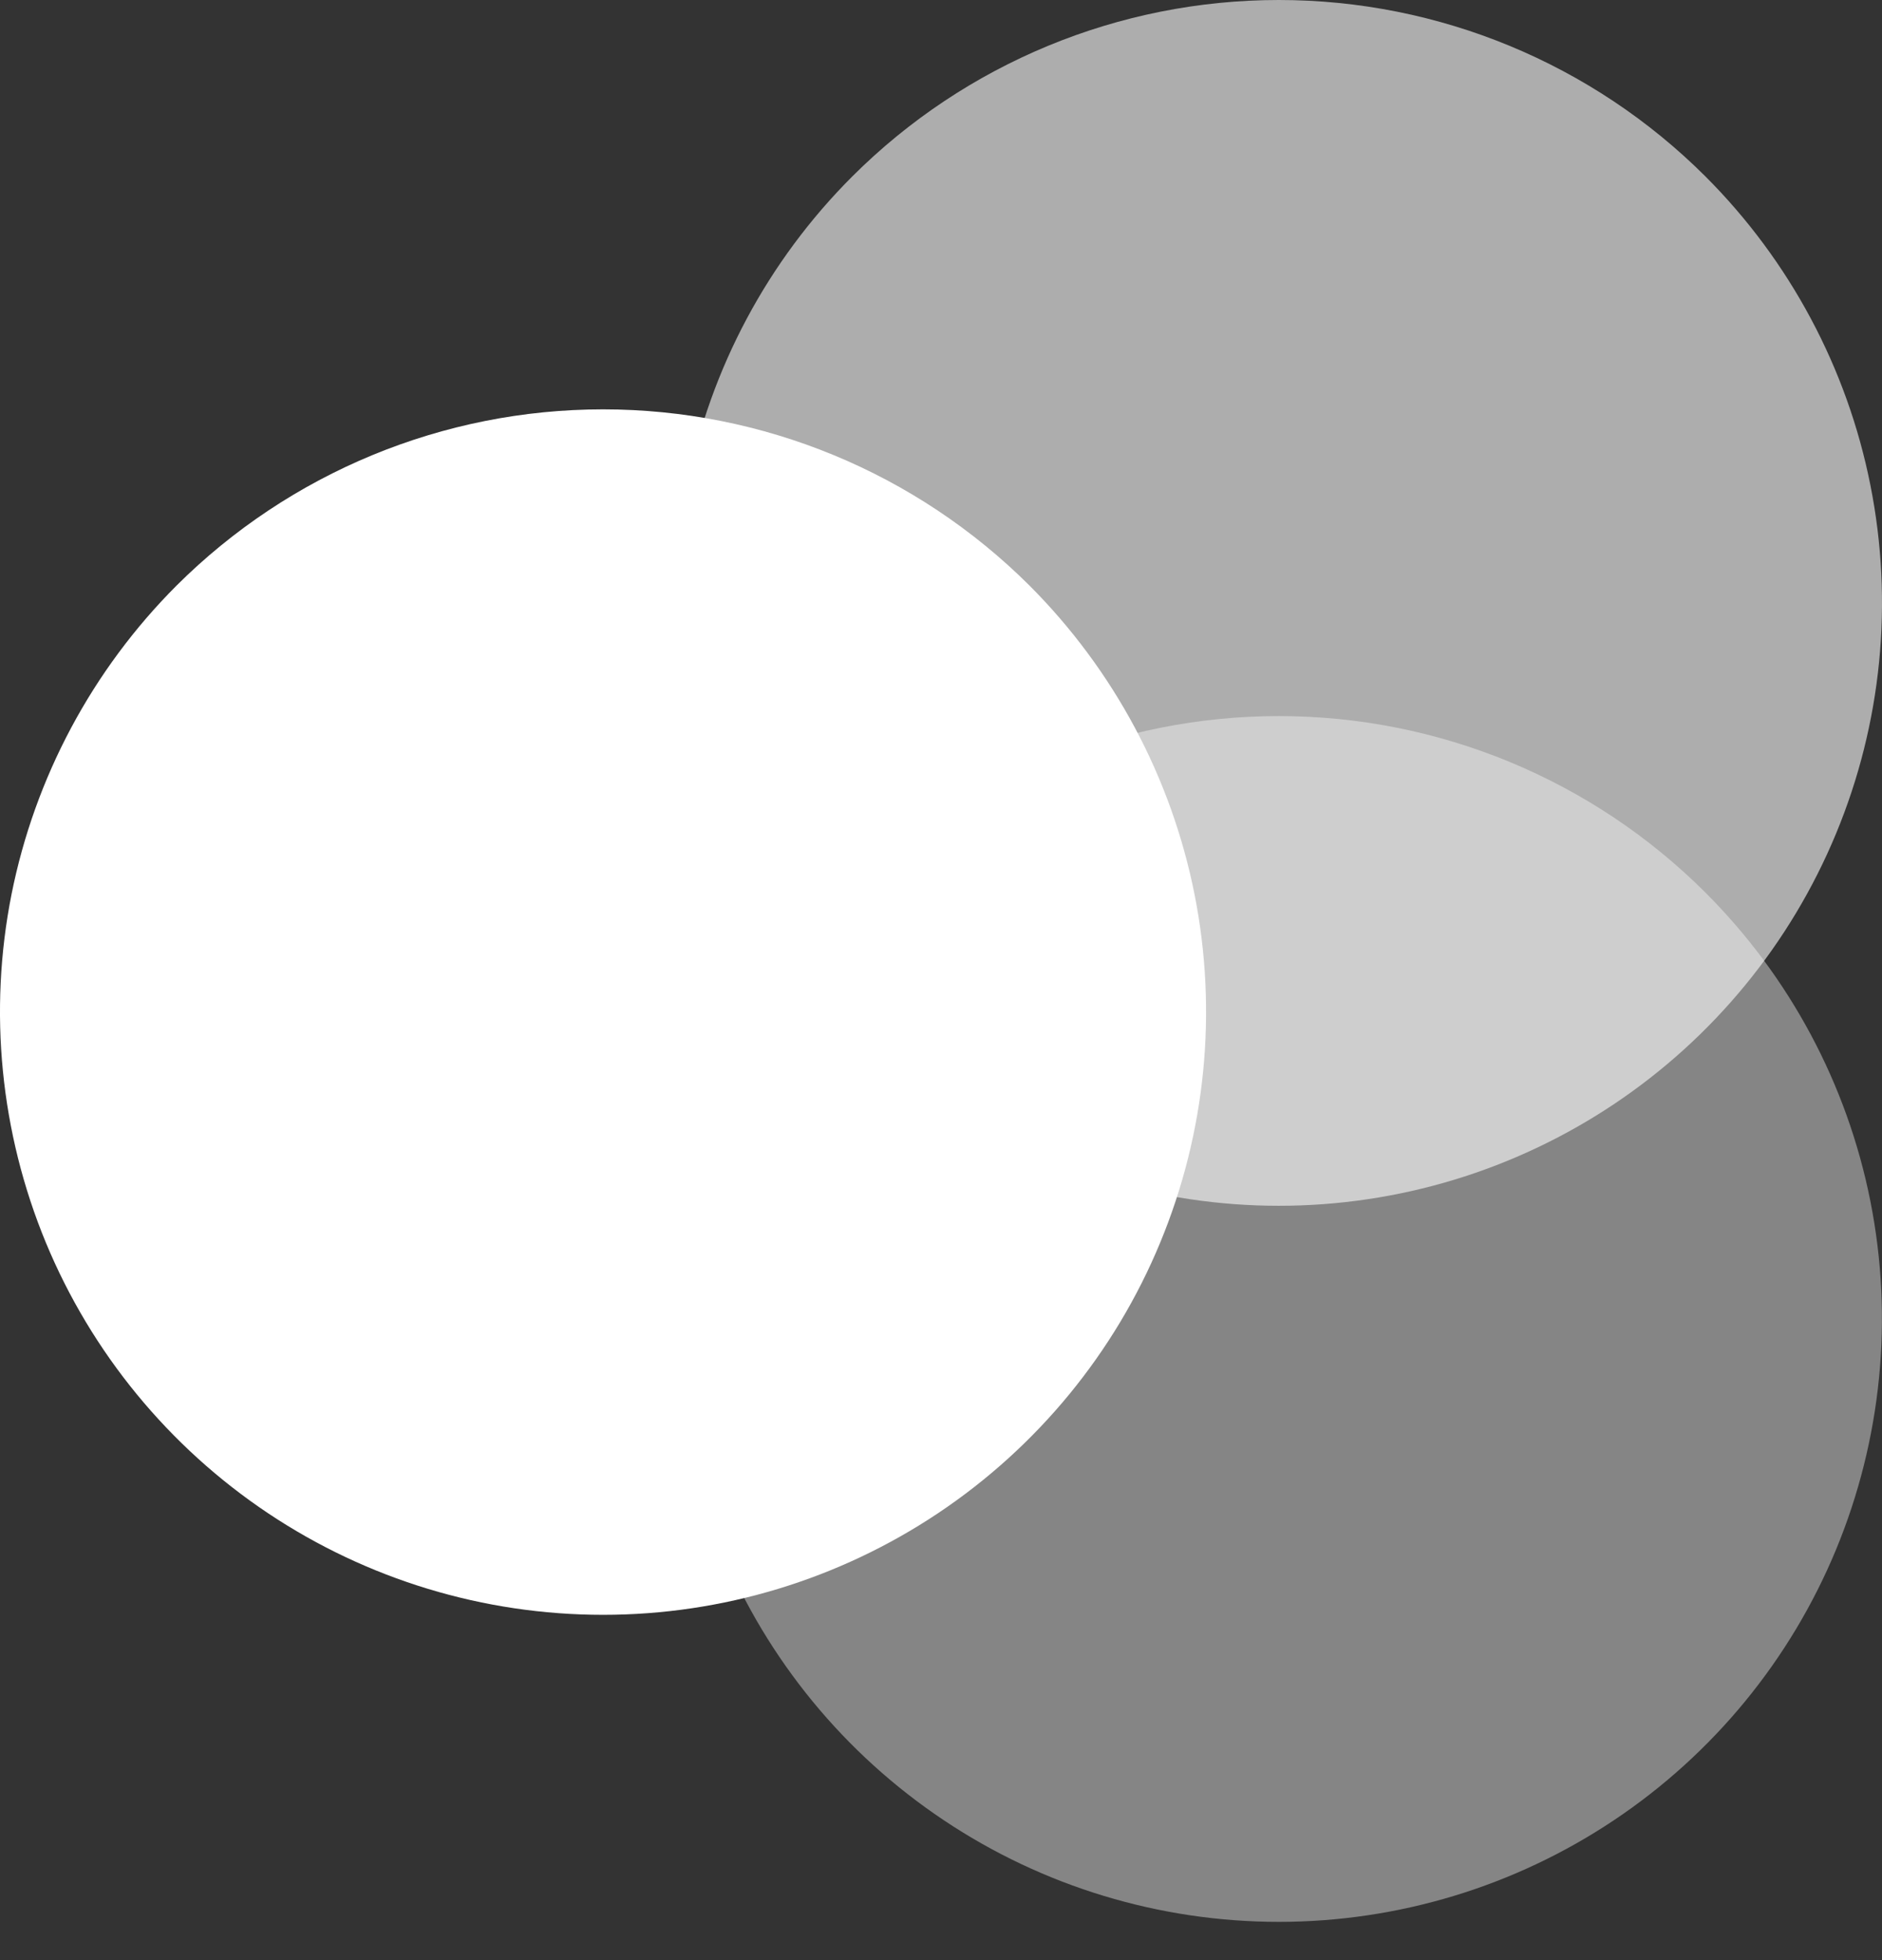
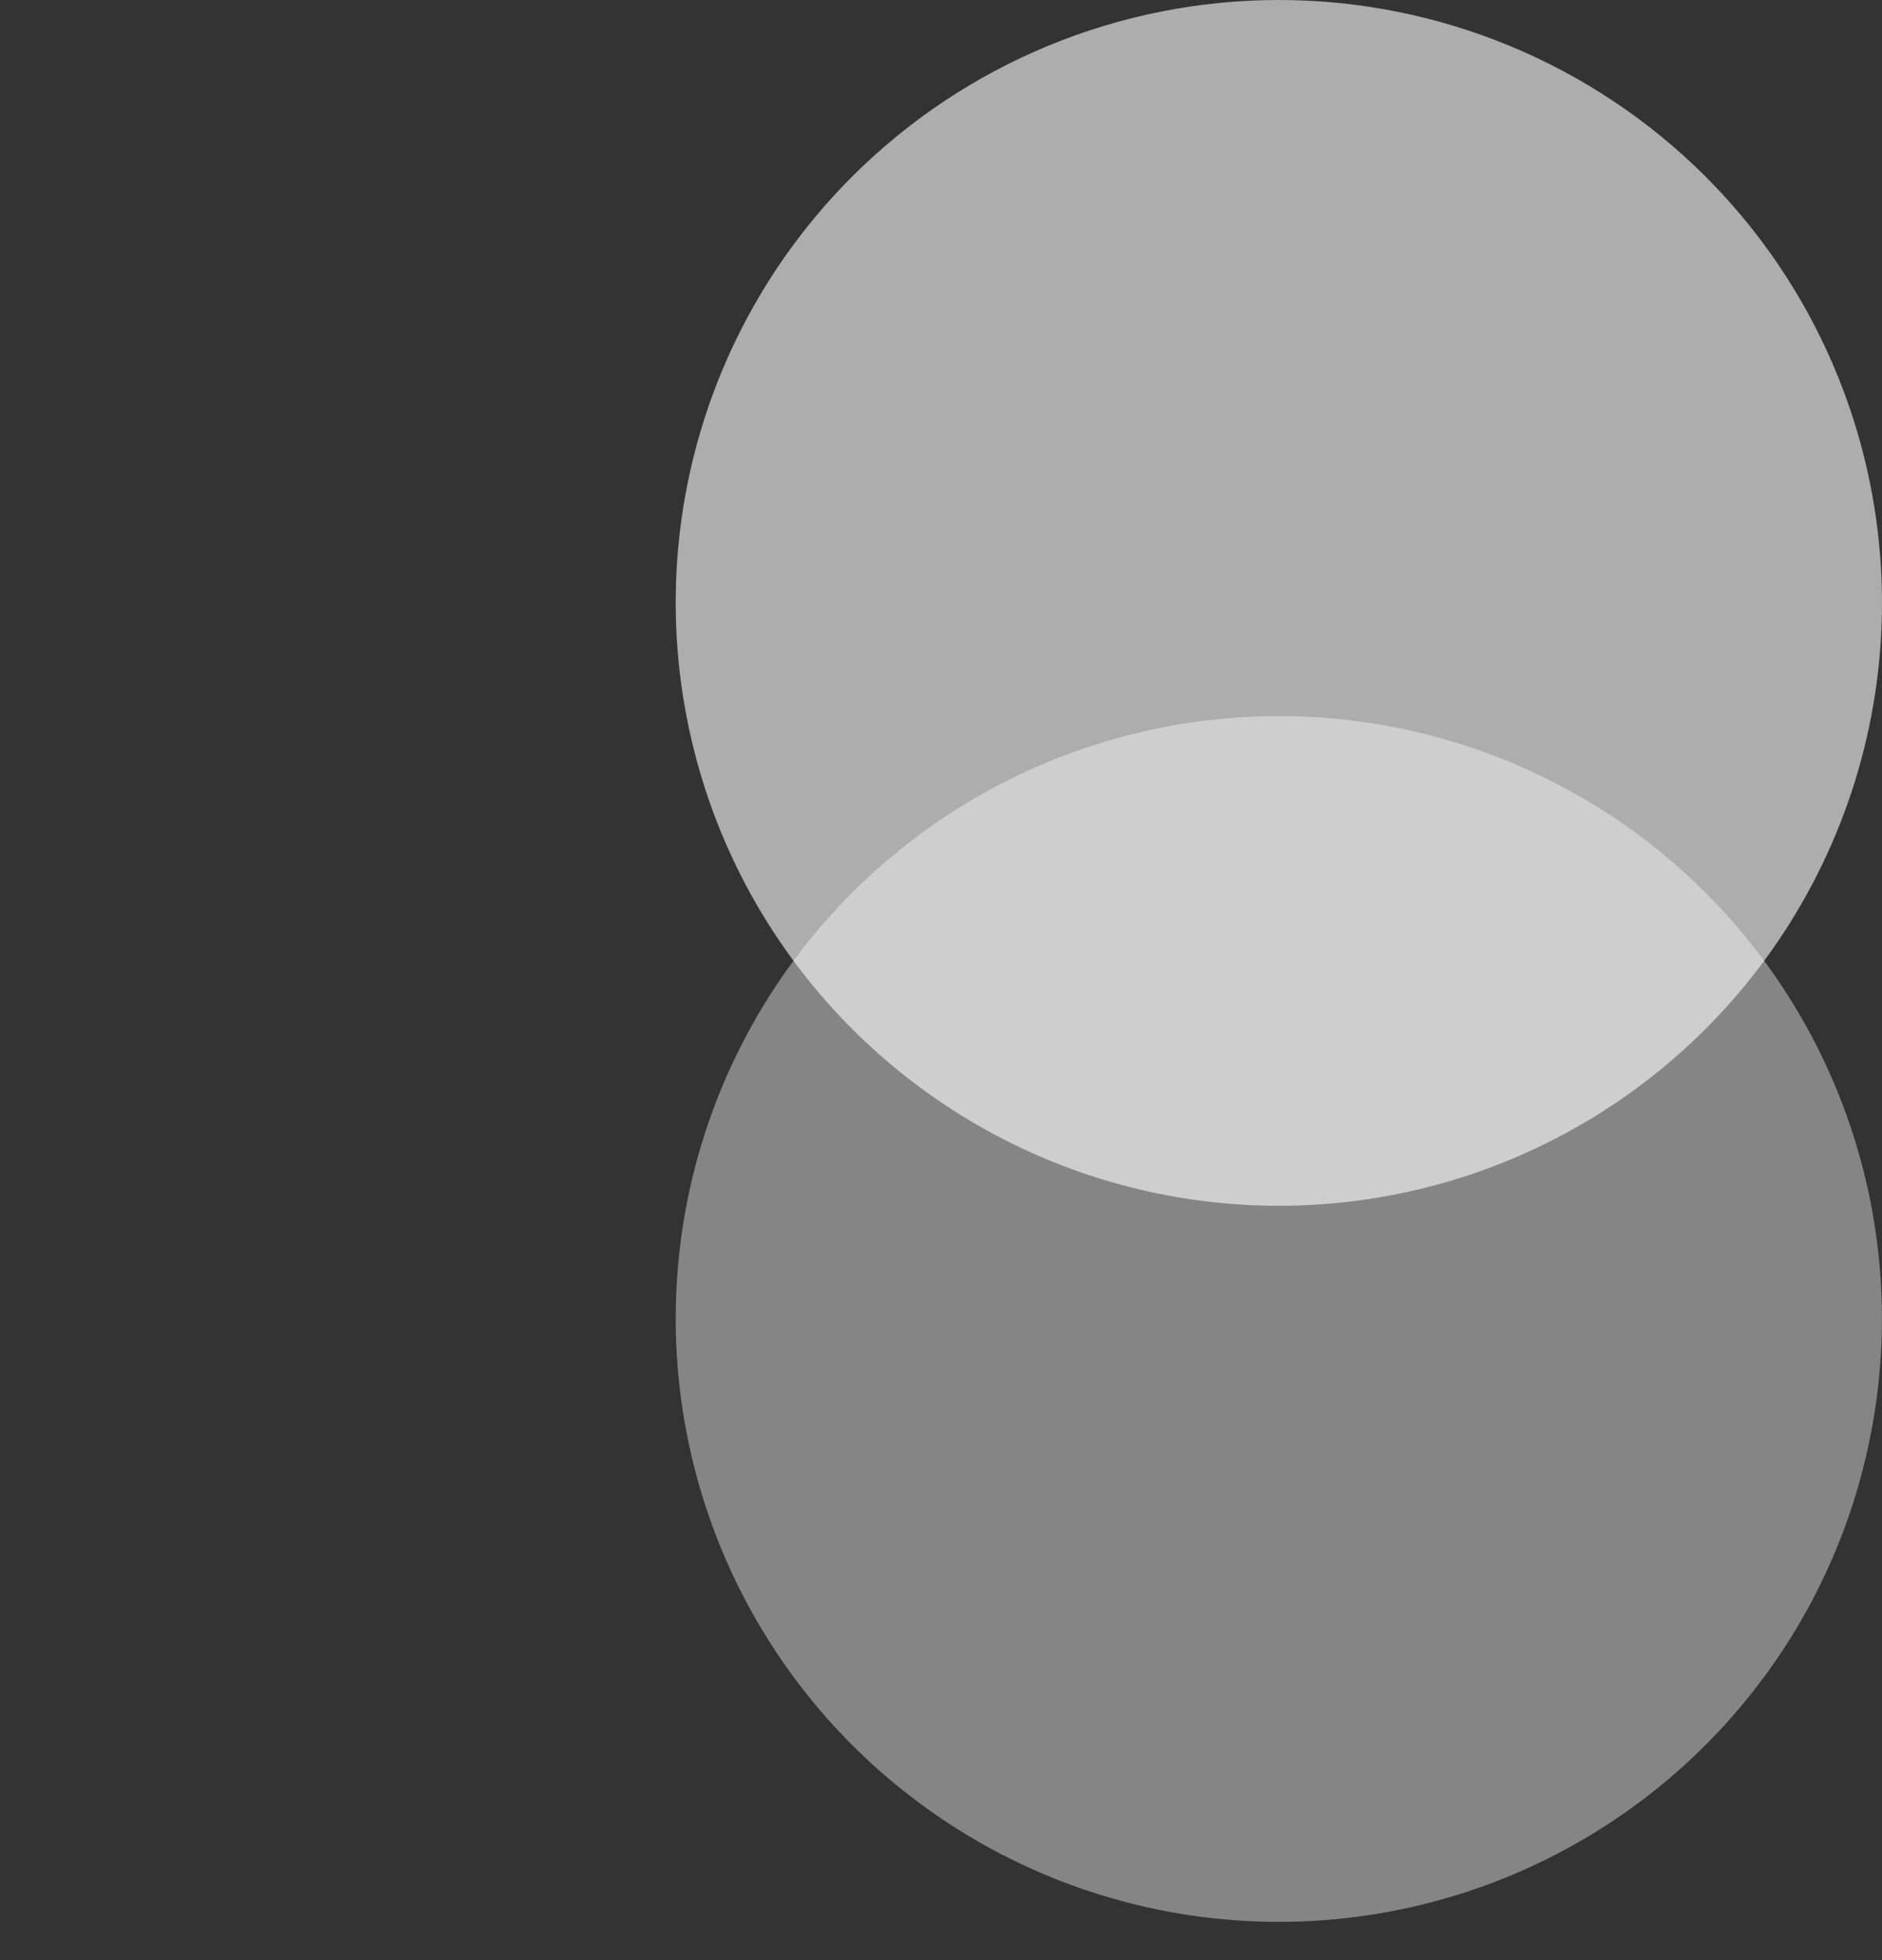
<svg xmlns="http://www.w3.org/2000/svg" width="24" height="25" viewBox="0 0 24 25" fill="none">
  <rect x="0" y="0" width="24" height="25" fill="#333333" stroke="none" />
  <path d="M21.747 11.383C22.823 12.458 23.556 13.829 23.852 15.321C24.148 16.813 23.995 18.359 23.414 19.764C22.832 21.17 21.846 22.371 20.581 23.216C19.316 24.061 17.829 24.512 16.308 24.512C14.788 24.512 13.3 24.061 12.036 23.216C10.771 22.371 9.784 21.17 9.202 19.764C8.621 18.359 8.468 16.813 8.764 15.321C9.06 13.829 9.793 12.458 10.869 11.383C12.312 9.942 14.269 9.133 16.308 9.133C18.347 9.133 20.304 9.942 21.747 11.383Z" fill="white" fill-opacity="0.4" />
  <path d="M21.748 2.25C22.823 3.325 23.556 4.696 23.852 6.188C24.149 7.68 23.997 9.226 23.414 10.632C22.832 12.037 21.846 13.238 20.581 14.083C19.316 14.928 17.83 15.379 16.308 15.379C14.788 15.379 13.3 14.928 12.036 14.083C10.771 13.238 9.784 12.037 9.202 10.632C8.621 9.226 8.468 7.68 8.764 6.188C9.06 4.696 9.793 3.325 10.869 2.25C12.312 0.809 14.269 0 16.308 0C18.347 0 20.304 0.809 21.748 2.25Z" fill="white" fill-opacity="0.6" />
-   <path d="M13.128 7.468C14.203 8.544 14.936 9.914 15.233 11.406C15.529 12.898 15.377 14.444 14.795 15.849C14.214 17.254 13.227 18.455 11.962 19.3C10.697 20.145 9.211 20.596 7.691 20.596C6.169 20.596 4.683 20.145 3.418 19.3C2.154 18.455 1.167 17.254 0.585 15.849C0.004 14.444 -0.149 12.898 0.147 11.406C0.445 9.914 1.177 8.544 2.252 7.468C3.696 6.029 5.652 5.221 7.691 5.221C9.729 5.221 11.684 6.029 13.128 7.468Z" fill="white" />
</svg>